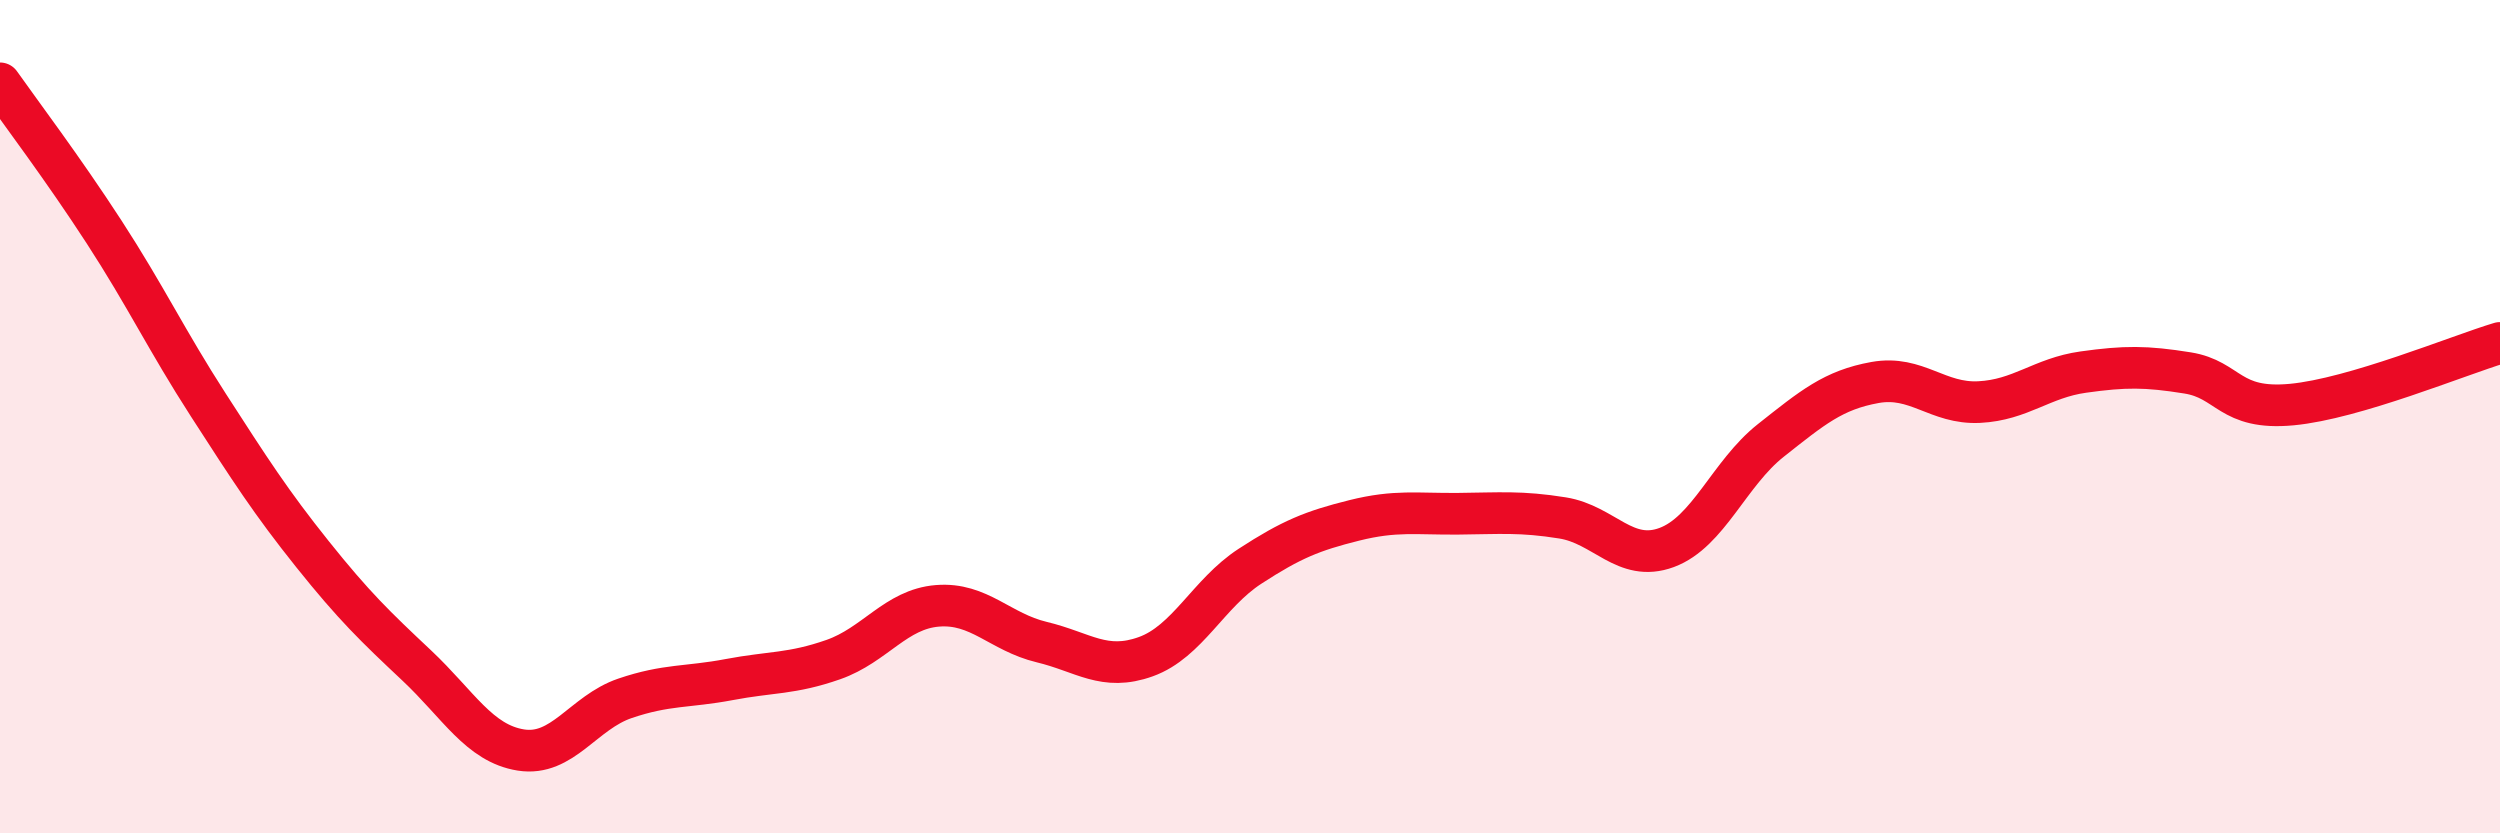
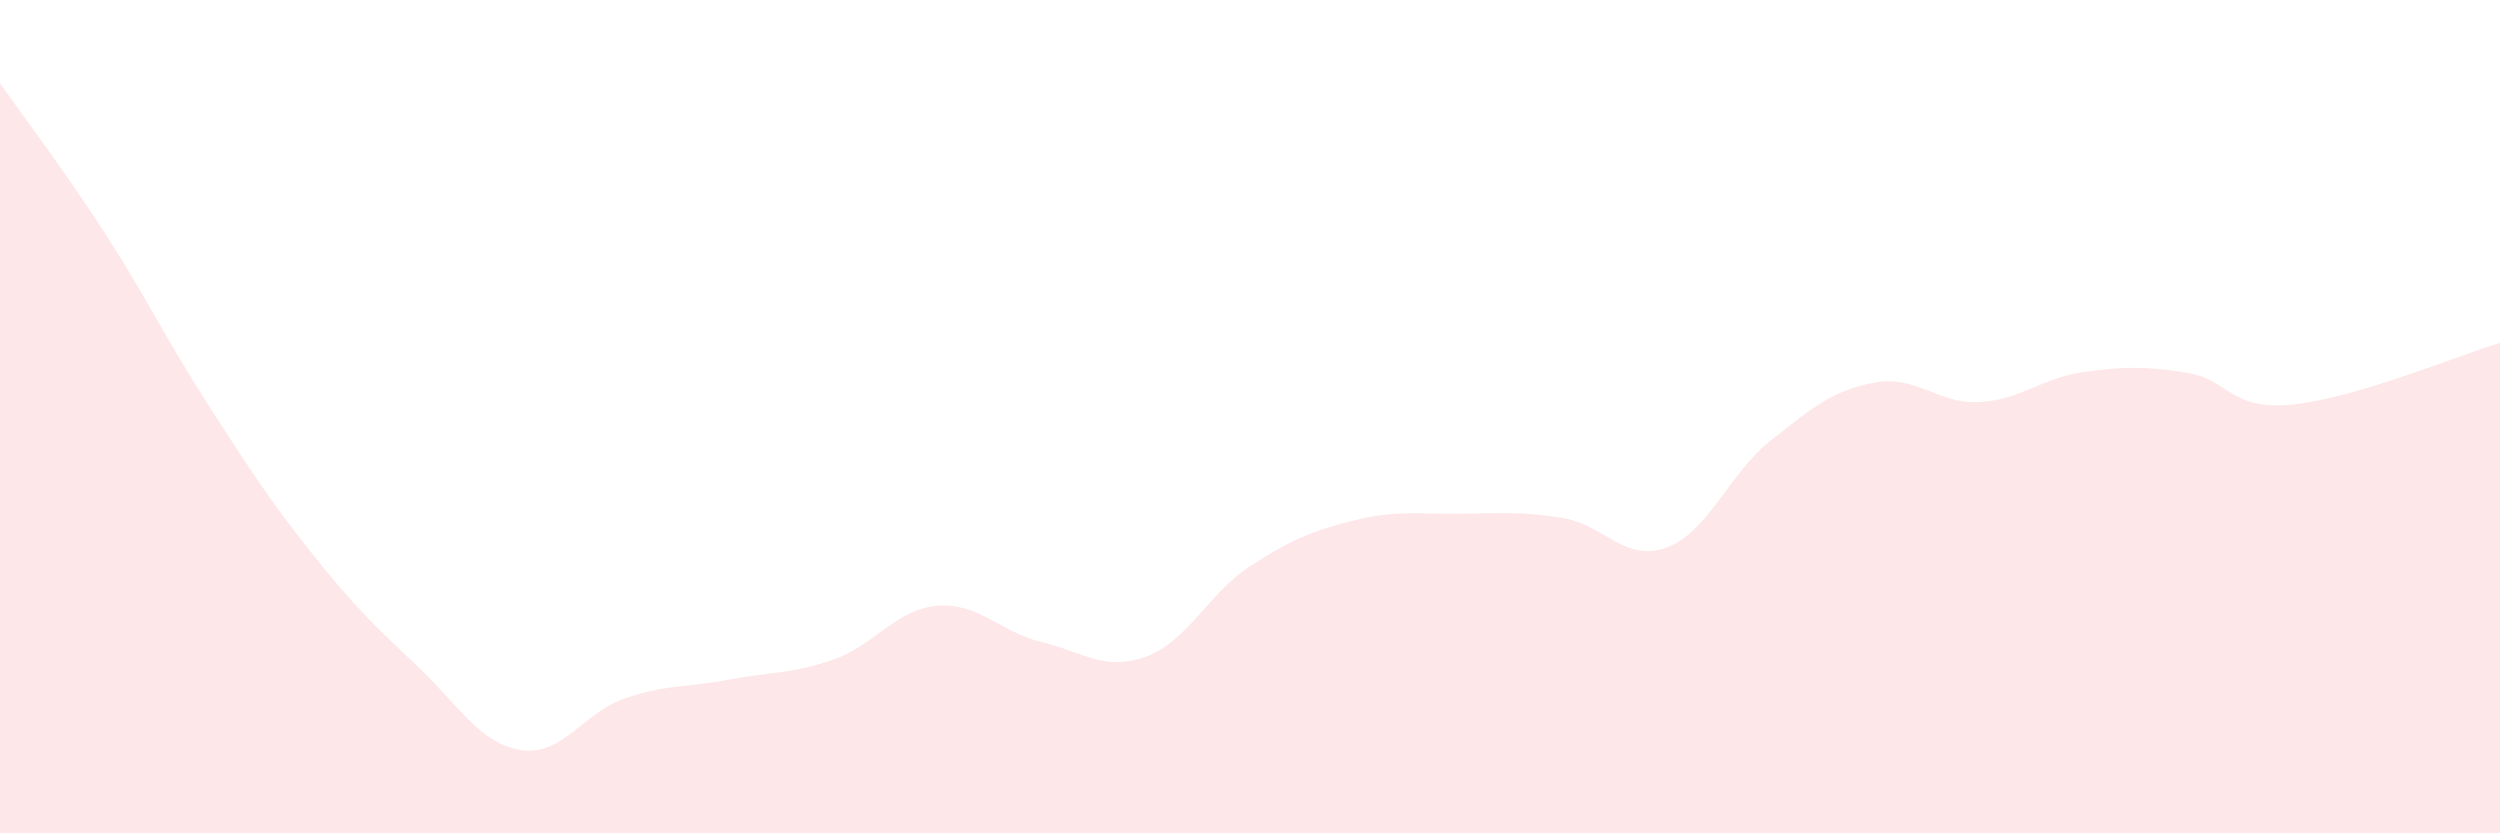
<svg xmlns="http://www.w3.org/2000/svg" width="60" height="20" viewBox="0 0 60 20">
  <path d="M 0,2 C 0.5,2.71 1.5,4.03 2.5,5.57 C 3.5,7.11 4,8.17 5,9.72 C 6,11.27 6.5,12.05 7.5,13.3 C 8.5,14.55 9,15.03 10,15.97 C 11,16.91 11.5,17.84 12.5,18 C 13.5,18.16 14,17.1 15,16.76 C 16,16.42 16.5,16.5 17.5,16.31 C 18.5,16.12 19,16.18 20,15.83 C 21,15.48 21.5,14.62 22.5,14.54 C 23.5,14.46 24,15.17 25,15.41 C 26,15.65 26.5,16.12 27.5,15.76 C 28.5,15.4 29,14.24 30,13.59 C 31,12.94 31.5,12.74 32.5,12.49 C 33.5,12.24 34,12.34 35,12.33 C 36,12.32 36.5,12.27 37.5,12.43 C 38.5,12.59 39,13.51 40,13.14 C 41,12.77 41.5,11.36 42.5,10.57 C 43.5,9.78 44,9.36 45,9.18 C 46,9 46.5,9.7 47.5,9.65 C 48.5,9.6 49,9.07 50,8.93 C 51,8.79 51.5,8.79 52.5,8.95 C 53.5,9.11 53.5,9.85 55,9.71 C 56.5,9.57 59,8.53 60,8.23L60 20L0 20Z" fill="#EB0A25" opacity="0.1" stroke-linecap="round" stroke-linejoin="round" />
-   <path d="M 0,2 C 0.5,2.71 1.5,4.03 2.5,5.57 C 3.5,7.11 4,8.17 5,9.72 C 6,11.27 6.5,12.05 7.5,13.3 C 8.5,14.55 9,15.03 10,15.97 C 11,16.91 11.5,17.84 12.5,18 C 13.5,18.16 14,17.1 15,16.76 C 16,16.42 16.5,16.5 17.5,16.31 C 18.5,16.12 19,16.18 20,15.83 C 21,15.48 21.5,14.62 22.5,14.54 C 23.5,14.46 24,15.17 25,15.41 C 26,15.65 26.5,16.12 27.5,15.76 C 28.5,15.4 29,14.24 30,13.59 C 31,12.94 31.5,12.74 32.5,12.49 C 33.5,12.24 34,12.34 35,12.33 C 36,12.32 36.5,12.27 37.5,12.43 C 38.5,12.59 39,13.51 40,13.14 C 41,12.77 41.5,11.36 42.5,10.57 C 43.5,9.78 44,9.36 45,9.18 C 46,9 46.5,9.7 47.5,9.65 C 48.5,9.6 49,9.07 50,8.93 C 51,8.79 51.5,8.79 52.5,8.95 C 53.5,9.11 53.5,9.85 55,9.71 C 56.5,9.57 59,8.53 60,8.23" stroke="#EB0A25" stroke-width="1" fill="none" stroke-linecap="round" stroke-linejoin="round" />
</svg>